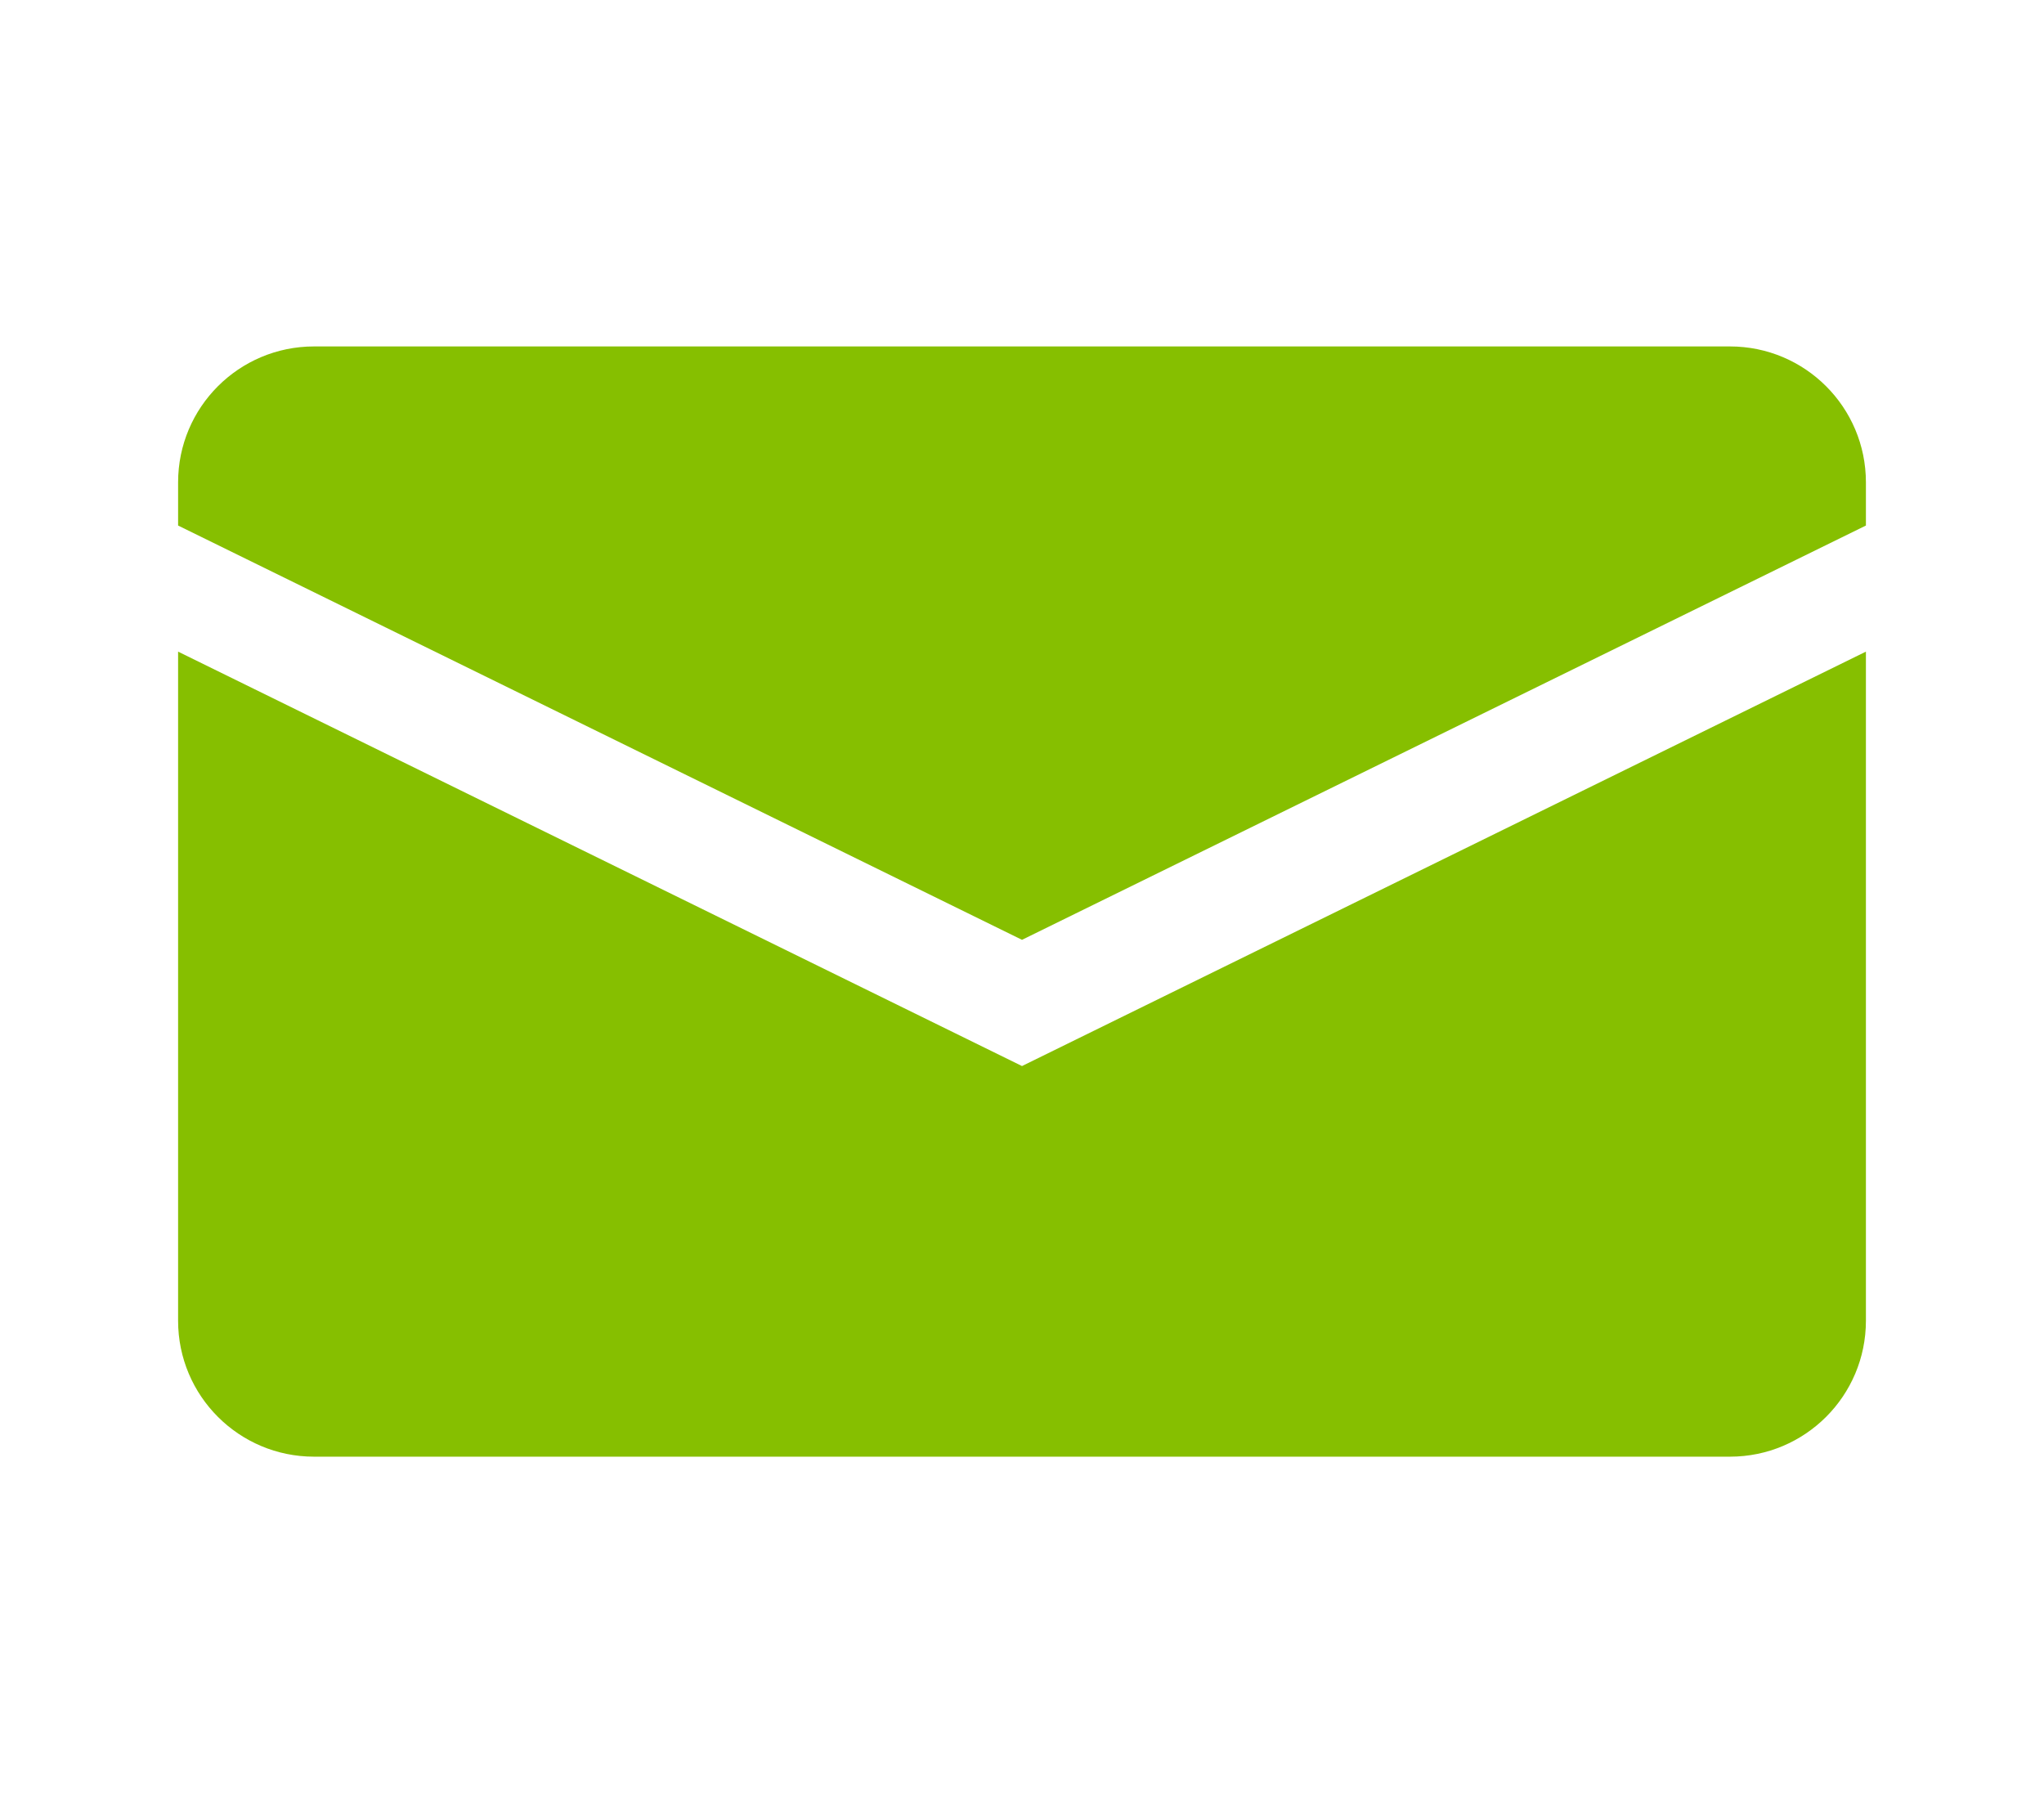
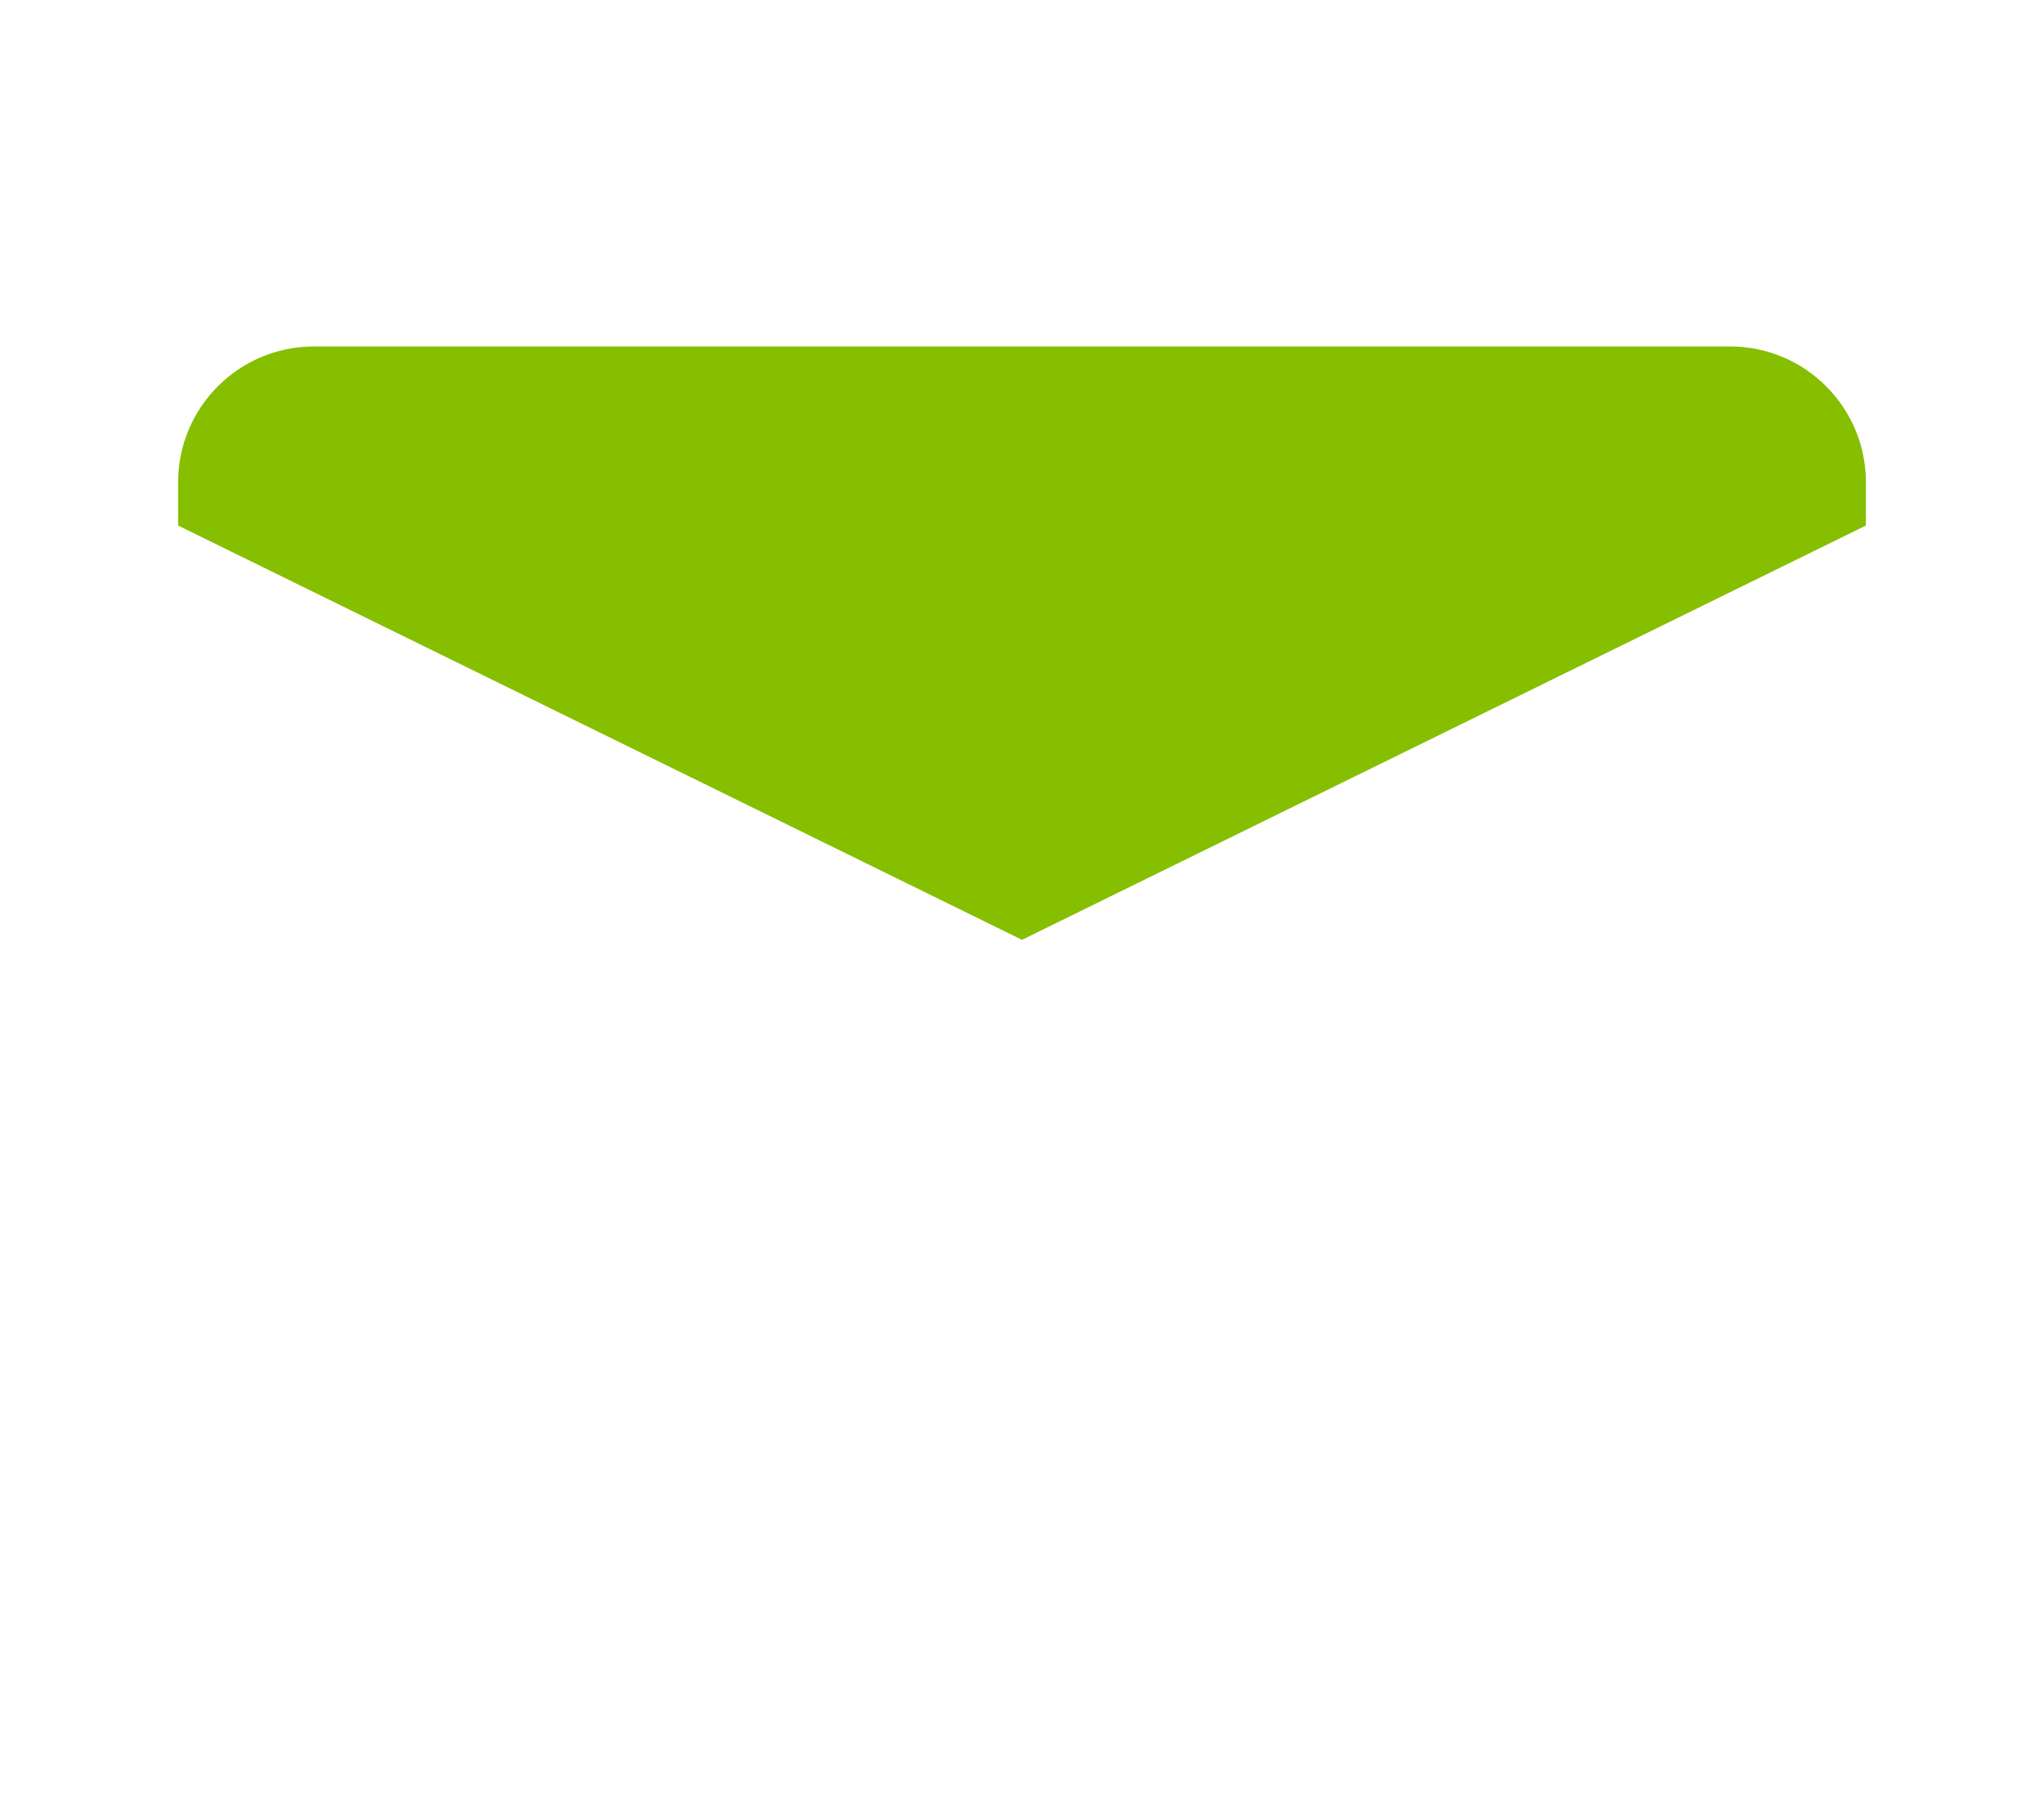
<svg xmlns="http://www.w3.org/2000/svg" version="1.1" id="Capa_1" x="0px" y="0px" width="206.457px" height="182.105px" viewBox="0 0 206.457 182.105" enable-background="new 0 0 206.457 182.105" xml:space="preserve">
  <g>
    <g>
      <path fill="#86BF00" d="M188.469,48.719v4.358l-85.24,41.841l-85.24-41.841v-4.358c0-7.587,6.145-13.73,13.73-13.73h143.019    C182.323,34.989,188.469,41.132,188.469,48.719z" />
-       <path fill="#86BF00" d="M103.229,107.666l85.24-41.854v67.576c0,7.584-6.144,13.729-13.73,13.729H31.719    c-7.585,0-13.73-6.146-13.73-13.729V65.812L103.229,107.666z" />
    </g>
  </g>
</svg>